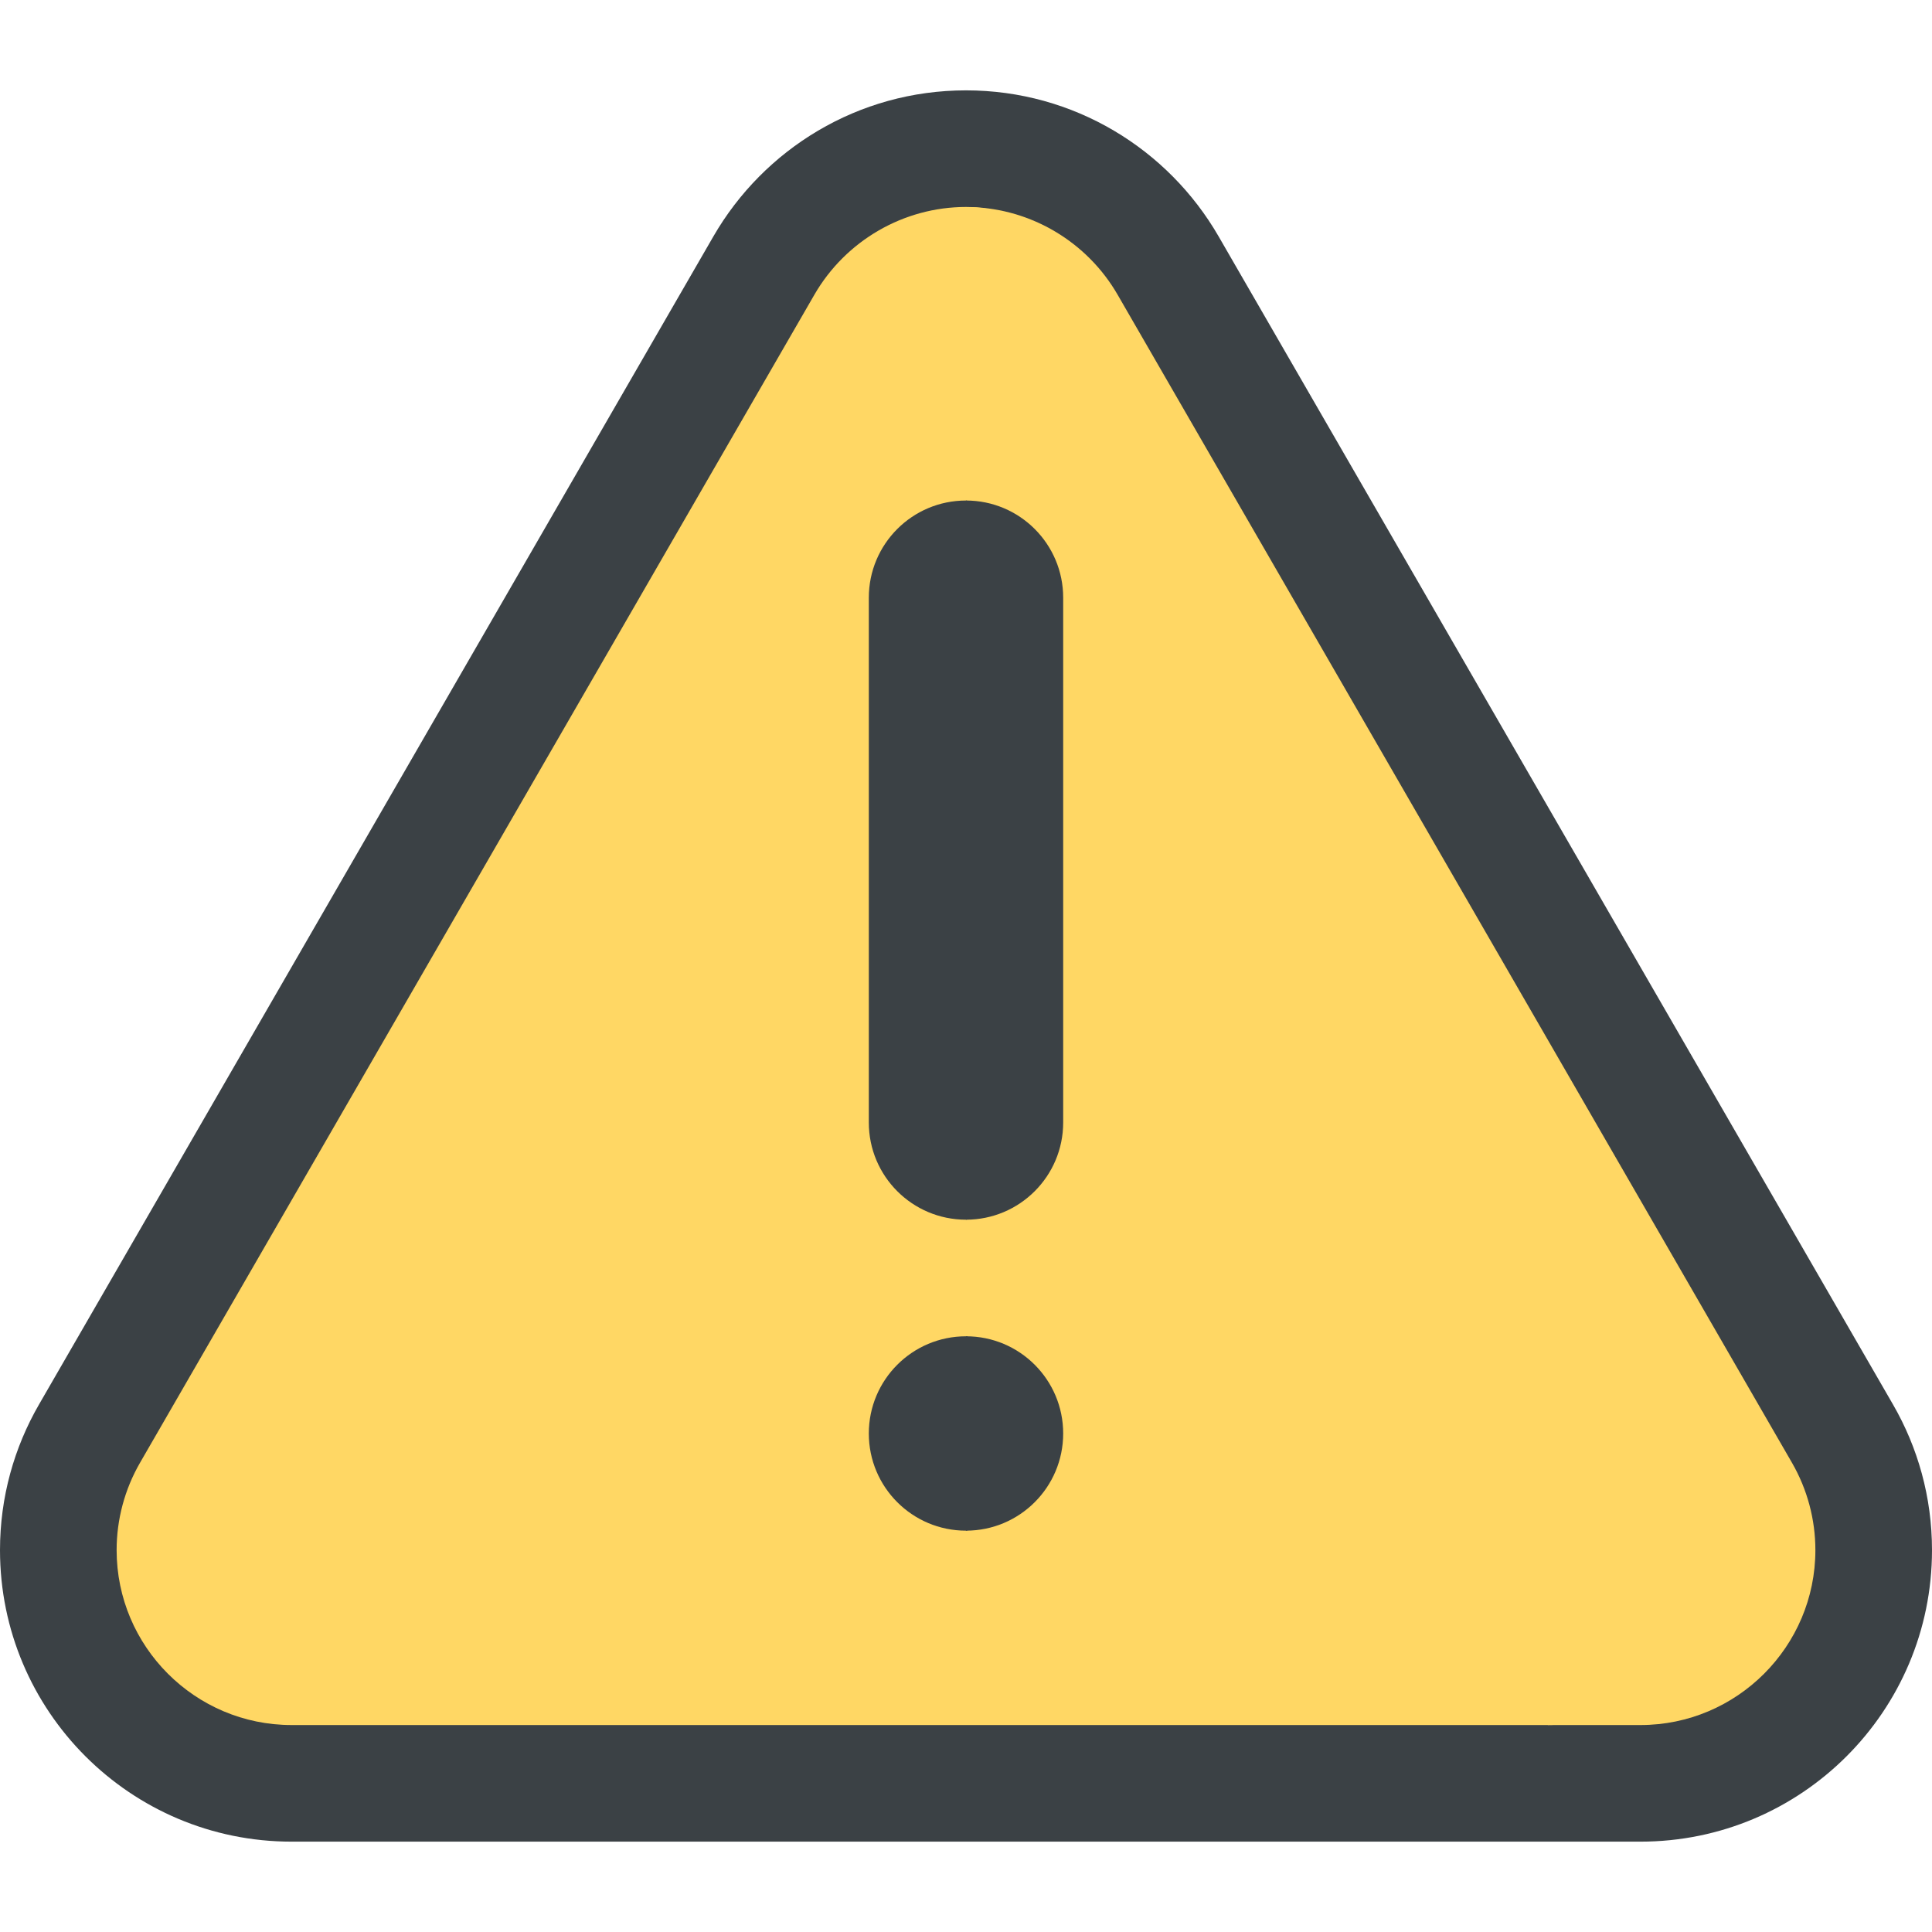
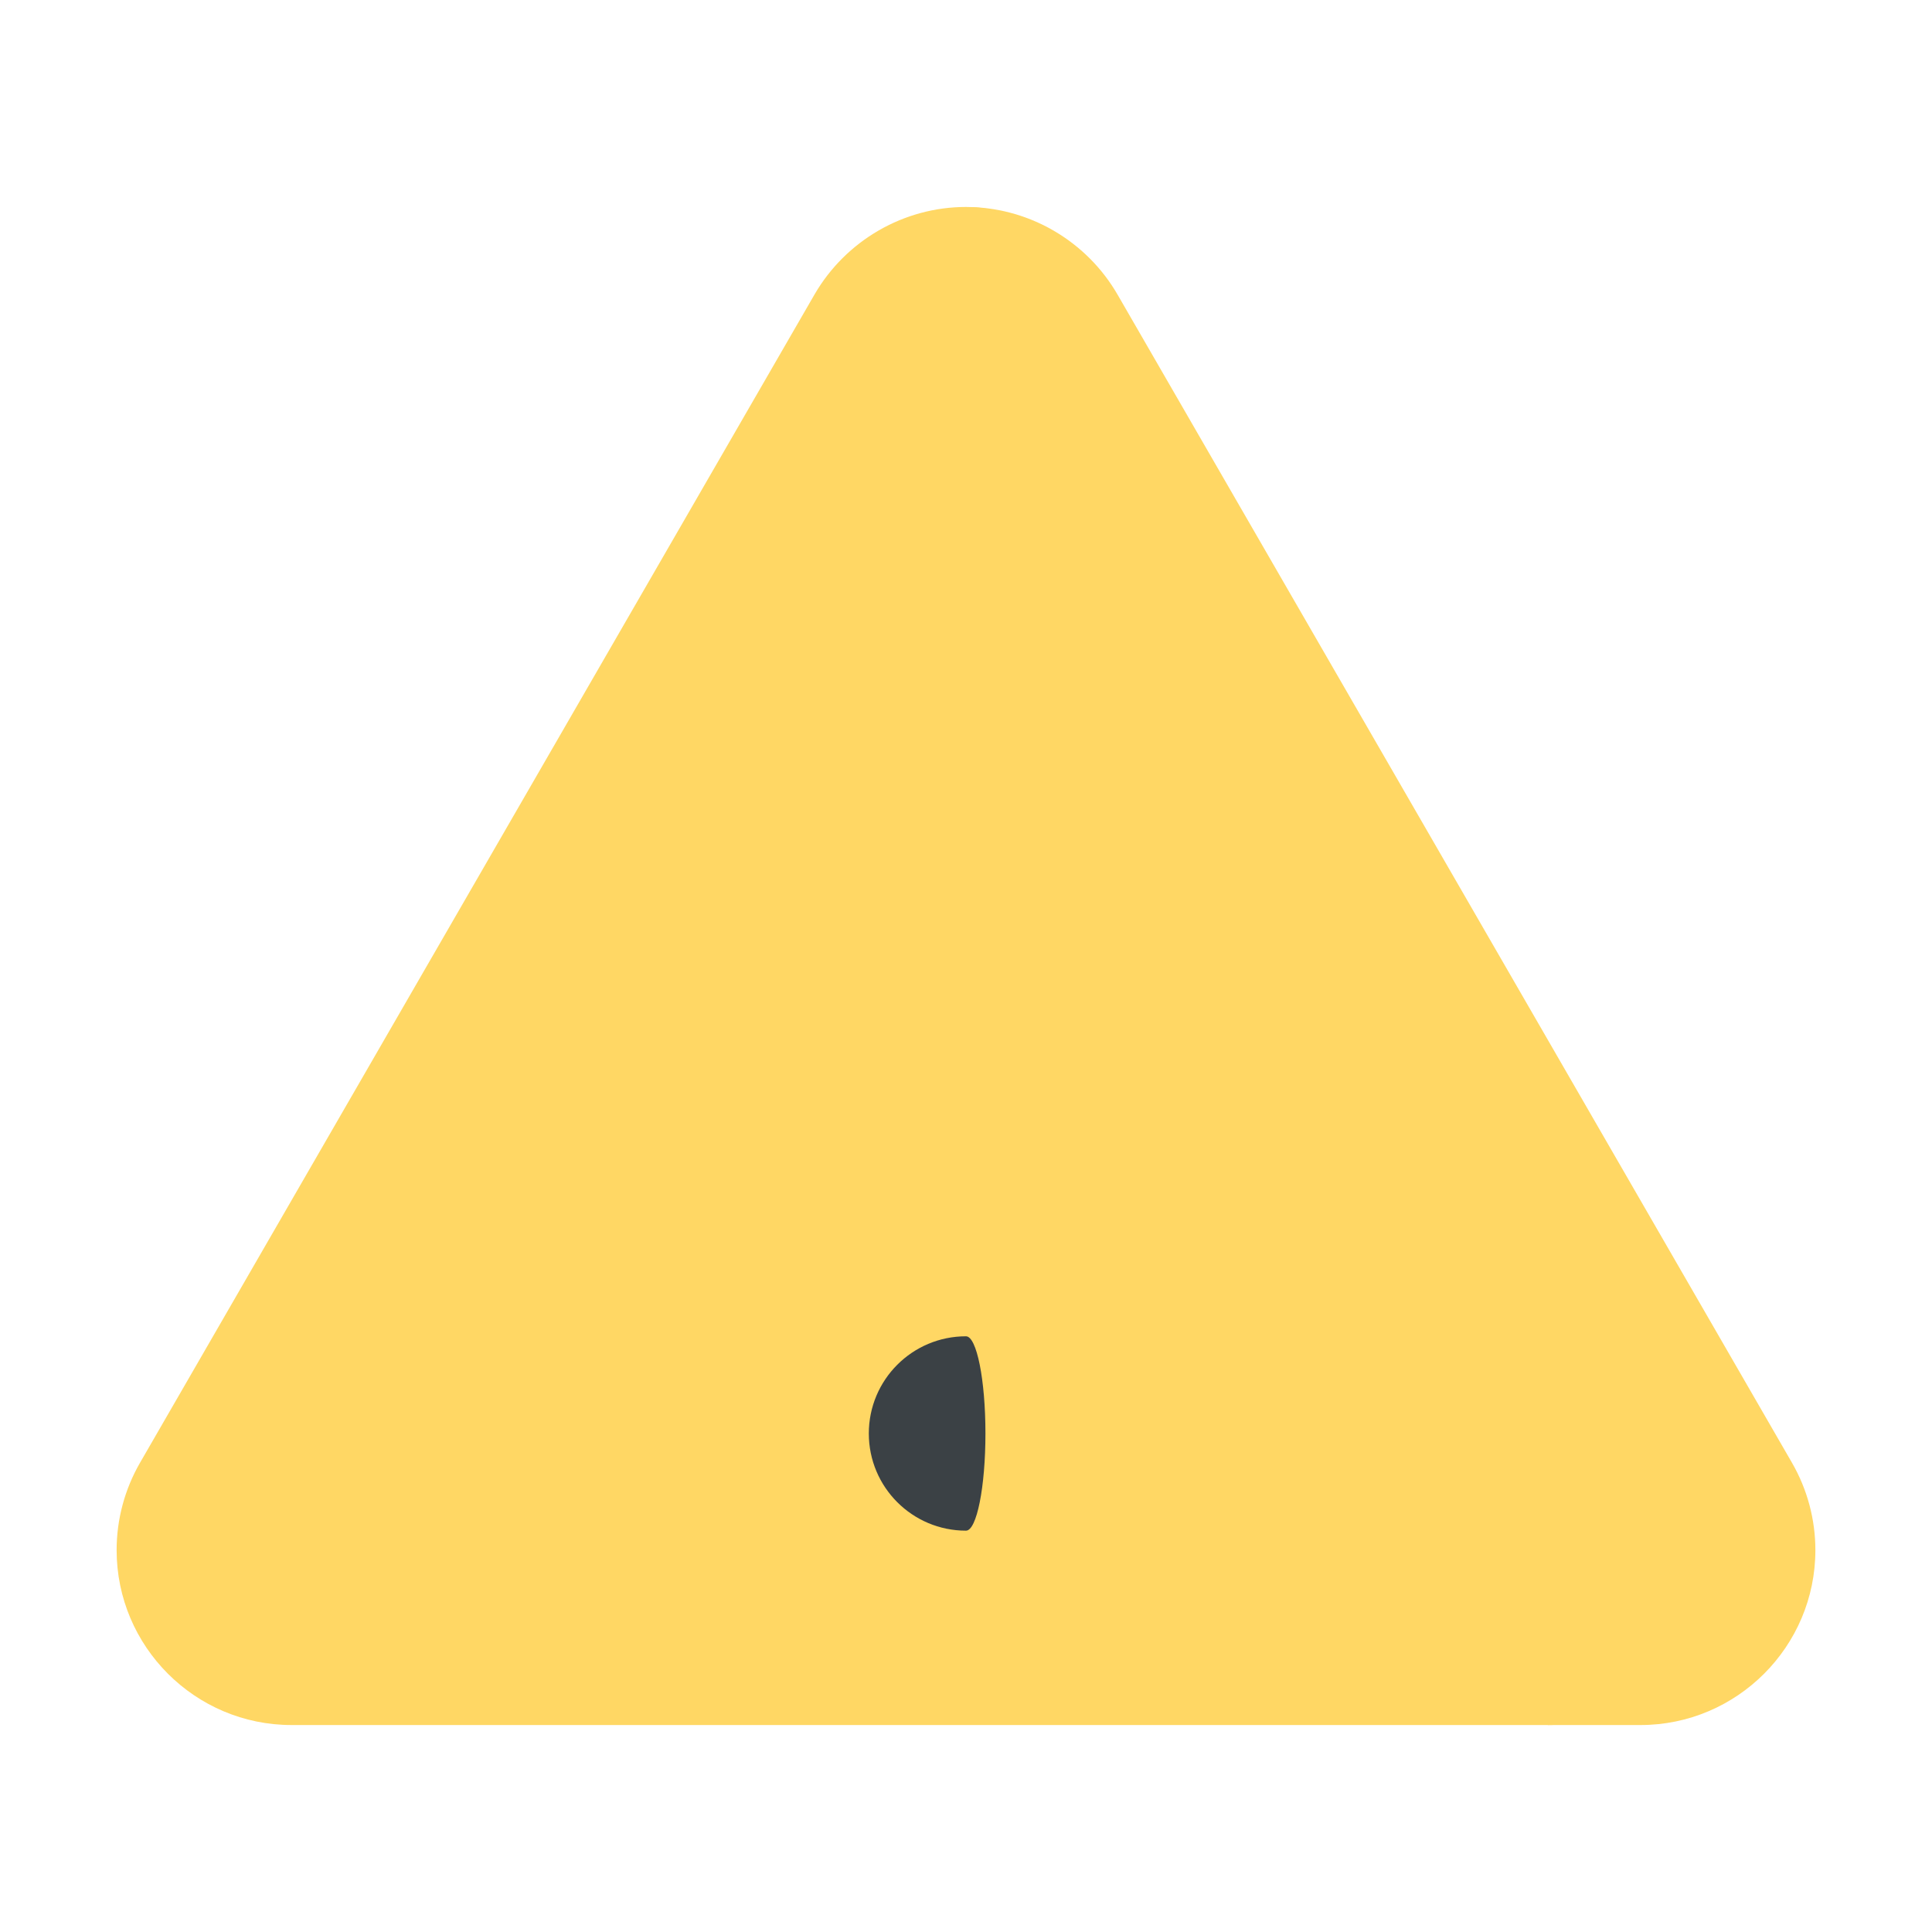
<svg xmlns="http://www.w3.org/2000/svg" enable-background="new 0 0 512 512" height="512" viewBox="0 0 512 512" width="512">
-   <path d="m322.939 62.642 178.737 309.583c6.555 11.353 10.324 24.515 10.324 38.566 0 42.67-34.592 77.264-77.264 77.264h-178.736l-61.811-232.055 61.811-232.054c28.62 0 53.587 15.573 66.939 38.696z" fill="#3b4145" />
-   <path d="m189.061 62.642-178.738 309.583c-6.554 11.353-10.323 24.515-10.323 38.566 0 42.67 34.592 77.264 77.264 77.264h178.736v-464.109c-28.62 0-53.587 15.573-66.939 38.696z" fill="#3b4145" />
  <path d="m474.913 387.678-178.736-309.58c-8.056-13.959-22.849-22.767-38.848-23.22l152.869 402.275h24.539c25.559 0 46.358-20.798 46.358-46.358 0-8.118-2.143-16.112-6.182-23.117z" fill="#ffd764" />
  <path d="m444.853 387.678c3.492 7.005 5.336 14.999 5.336 23.117 0 25.559-17.935 46.358-39.992 46.358h-332.933c-25.559 0-46.358-20.799-46.358-46.358 0-8.118 2.143-16.112 6.181-23.117l178.736-309.58c8.283-14.34 23.674-23.251 40.177-23.251.443 0 .886.01 1.329.031 13.732.536 26.414 9.323 33.326 23.22z" fill="#ffd764" />
  <g fill="#3b4145">
-     <path d="m256 354.131v51.509c14.227 0 25.755-11.528 25.755-25.755 0-14.226-11.528-25.754-25.755-25.754z" />
    <path d="m256 354.131c2.843 0 5.151 11.528 5.151 25.755s-2.308 25.755-5.151 25.755c-14.227 0-25.755-11.528-25.755-25.755s11.528-25.755 25.755-25.755z" />
-     <path d="m256 132.646v190.584c14.227 0 25.755-11.538 25.755-25.755v-139.074c0-14.227-11.528-25.755-25.755-25.755z" />
-     <path d="m256 132.646c2.843 0 5.151 11.528 5.151 25.755v139.074c0 14.216-2.308 25.755-5.151 25.755-14.227 0-25.755-11.538-25.755-25.755v-139.074c0-14.227 11.528-25.755 25.755-25.755z" />
  </g>
</svg>